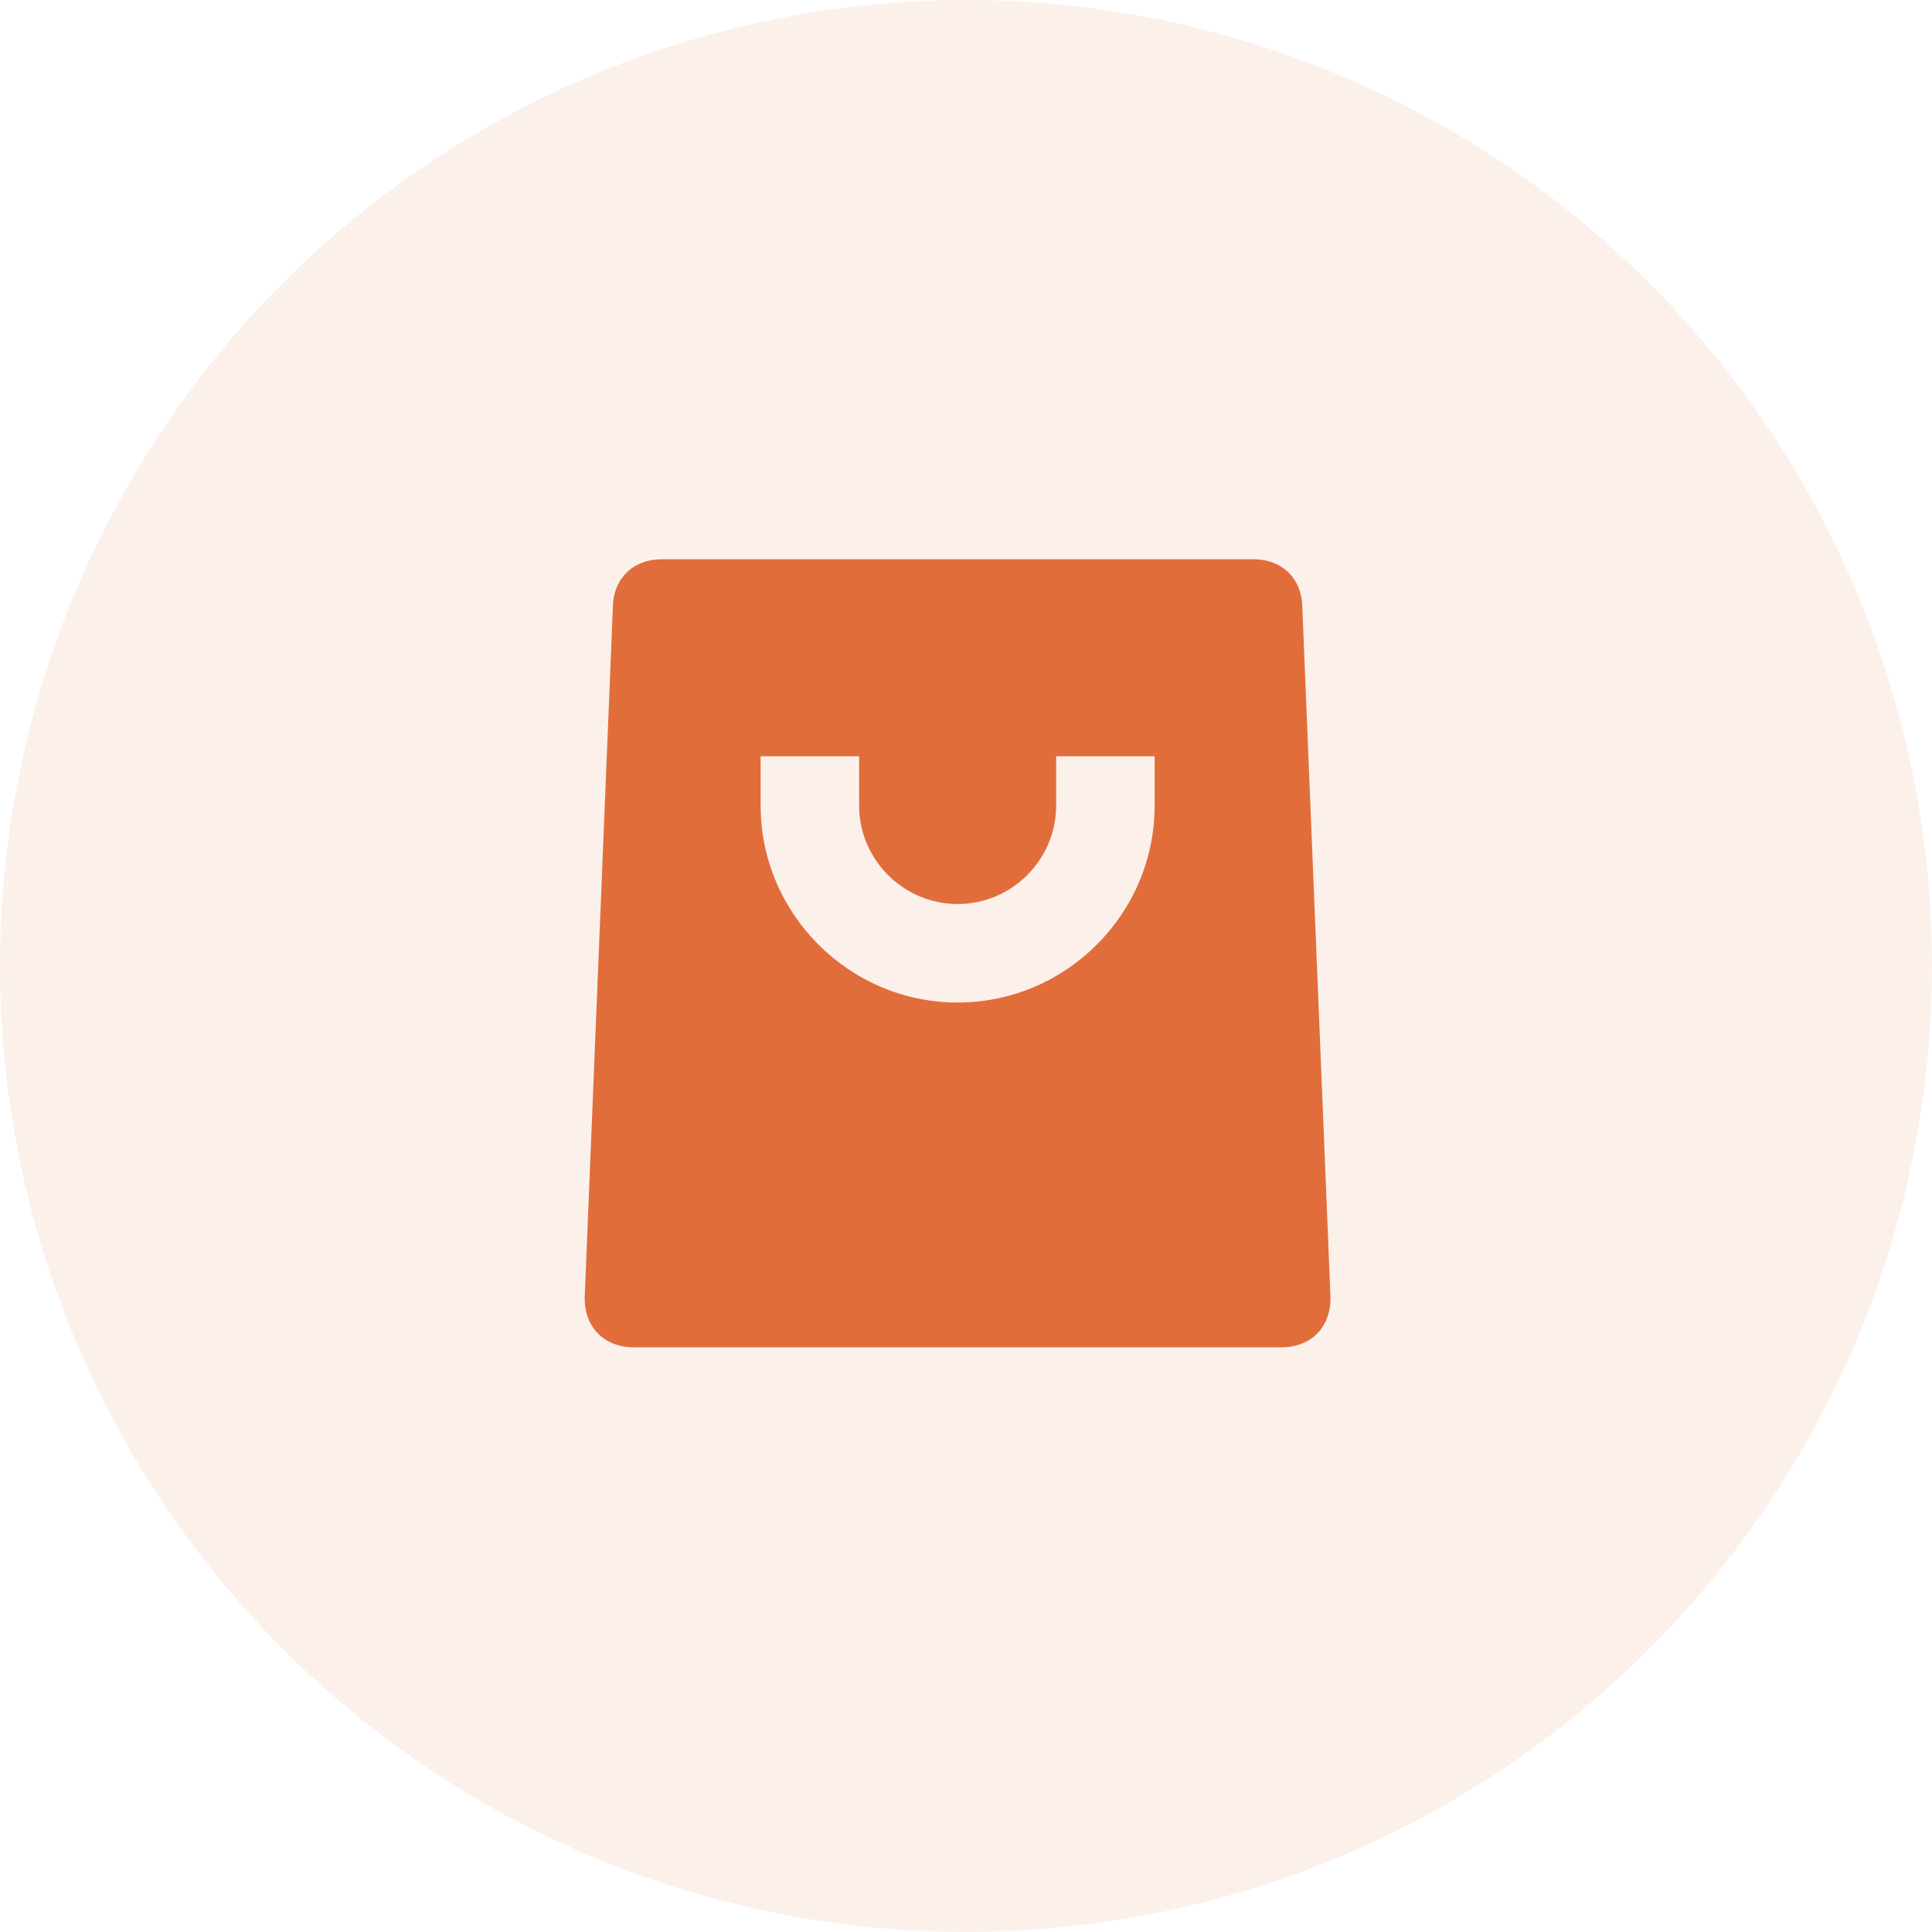
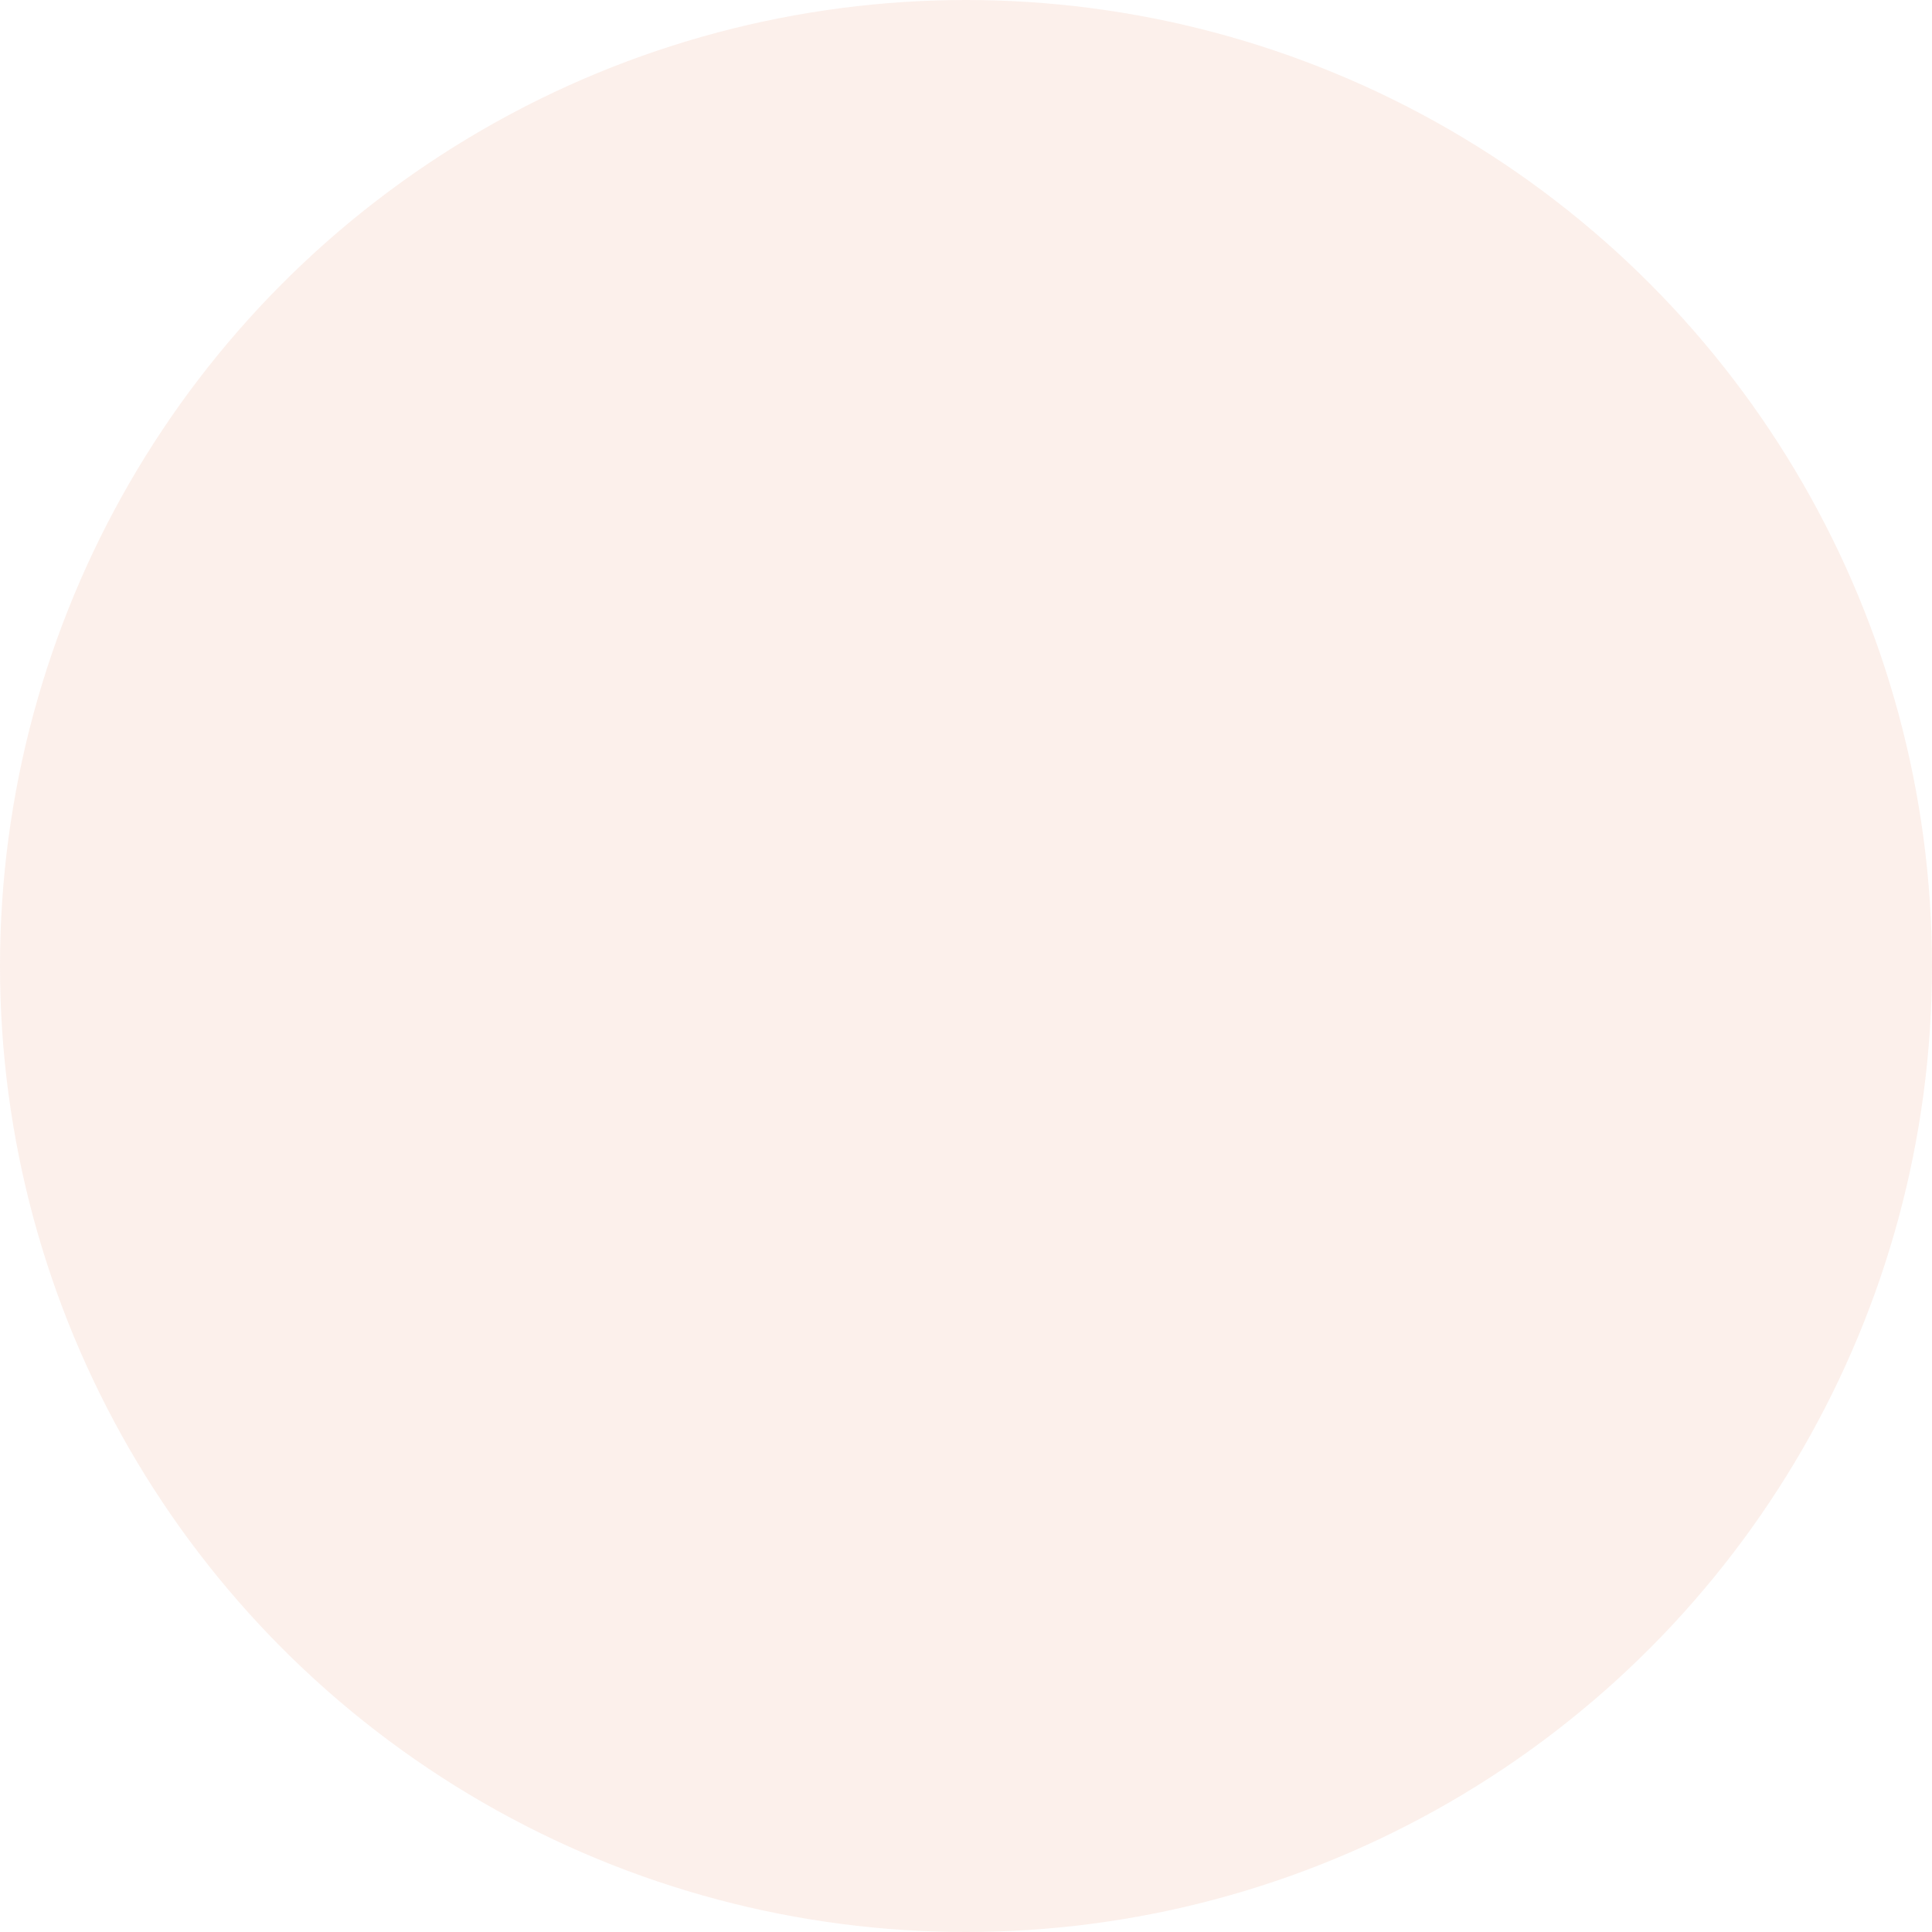
<svg xmlns="http://www.w3.org/2000/svg" width="67" height="67" viewBox="0 0 67 67" fill="none">
  <circle opacity="0.1" cx="33.5" cy="33.5" r="33.5" fill="#E16D3B" />
-   <path fill-rule="evenodd" clip-rule="evenodd" d="M22.96 19.395H43.457C44.482 19.395 45.165 20.078 45.165 21.103L46.141 45.015C46.141 46.04 45.458 46.724 44.433 46.724H21.984C20.96 46.724 20.276 46.04 20.276 45.015L21.252 21.103C21.252 20.078 21.936 19.395 22.96 19.395ZM33.21 34.767C36.968 34.767 40.042 31.693 40.042 27.935V26.227H36.626V27.935C36.626 29.814 35.089 31.351 33.21 31.351C31.331 31.351 29.794 29.814 29.794 27.935V26.227H26.378V27.935C26.378 31.693 29.452 34.767 33.21 34.767Z" fill="#E16D3B" />
</svg>